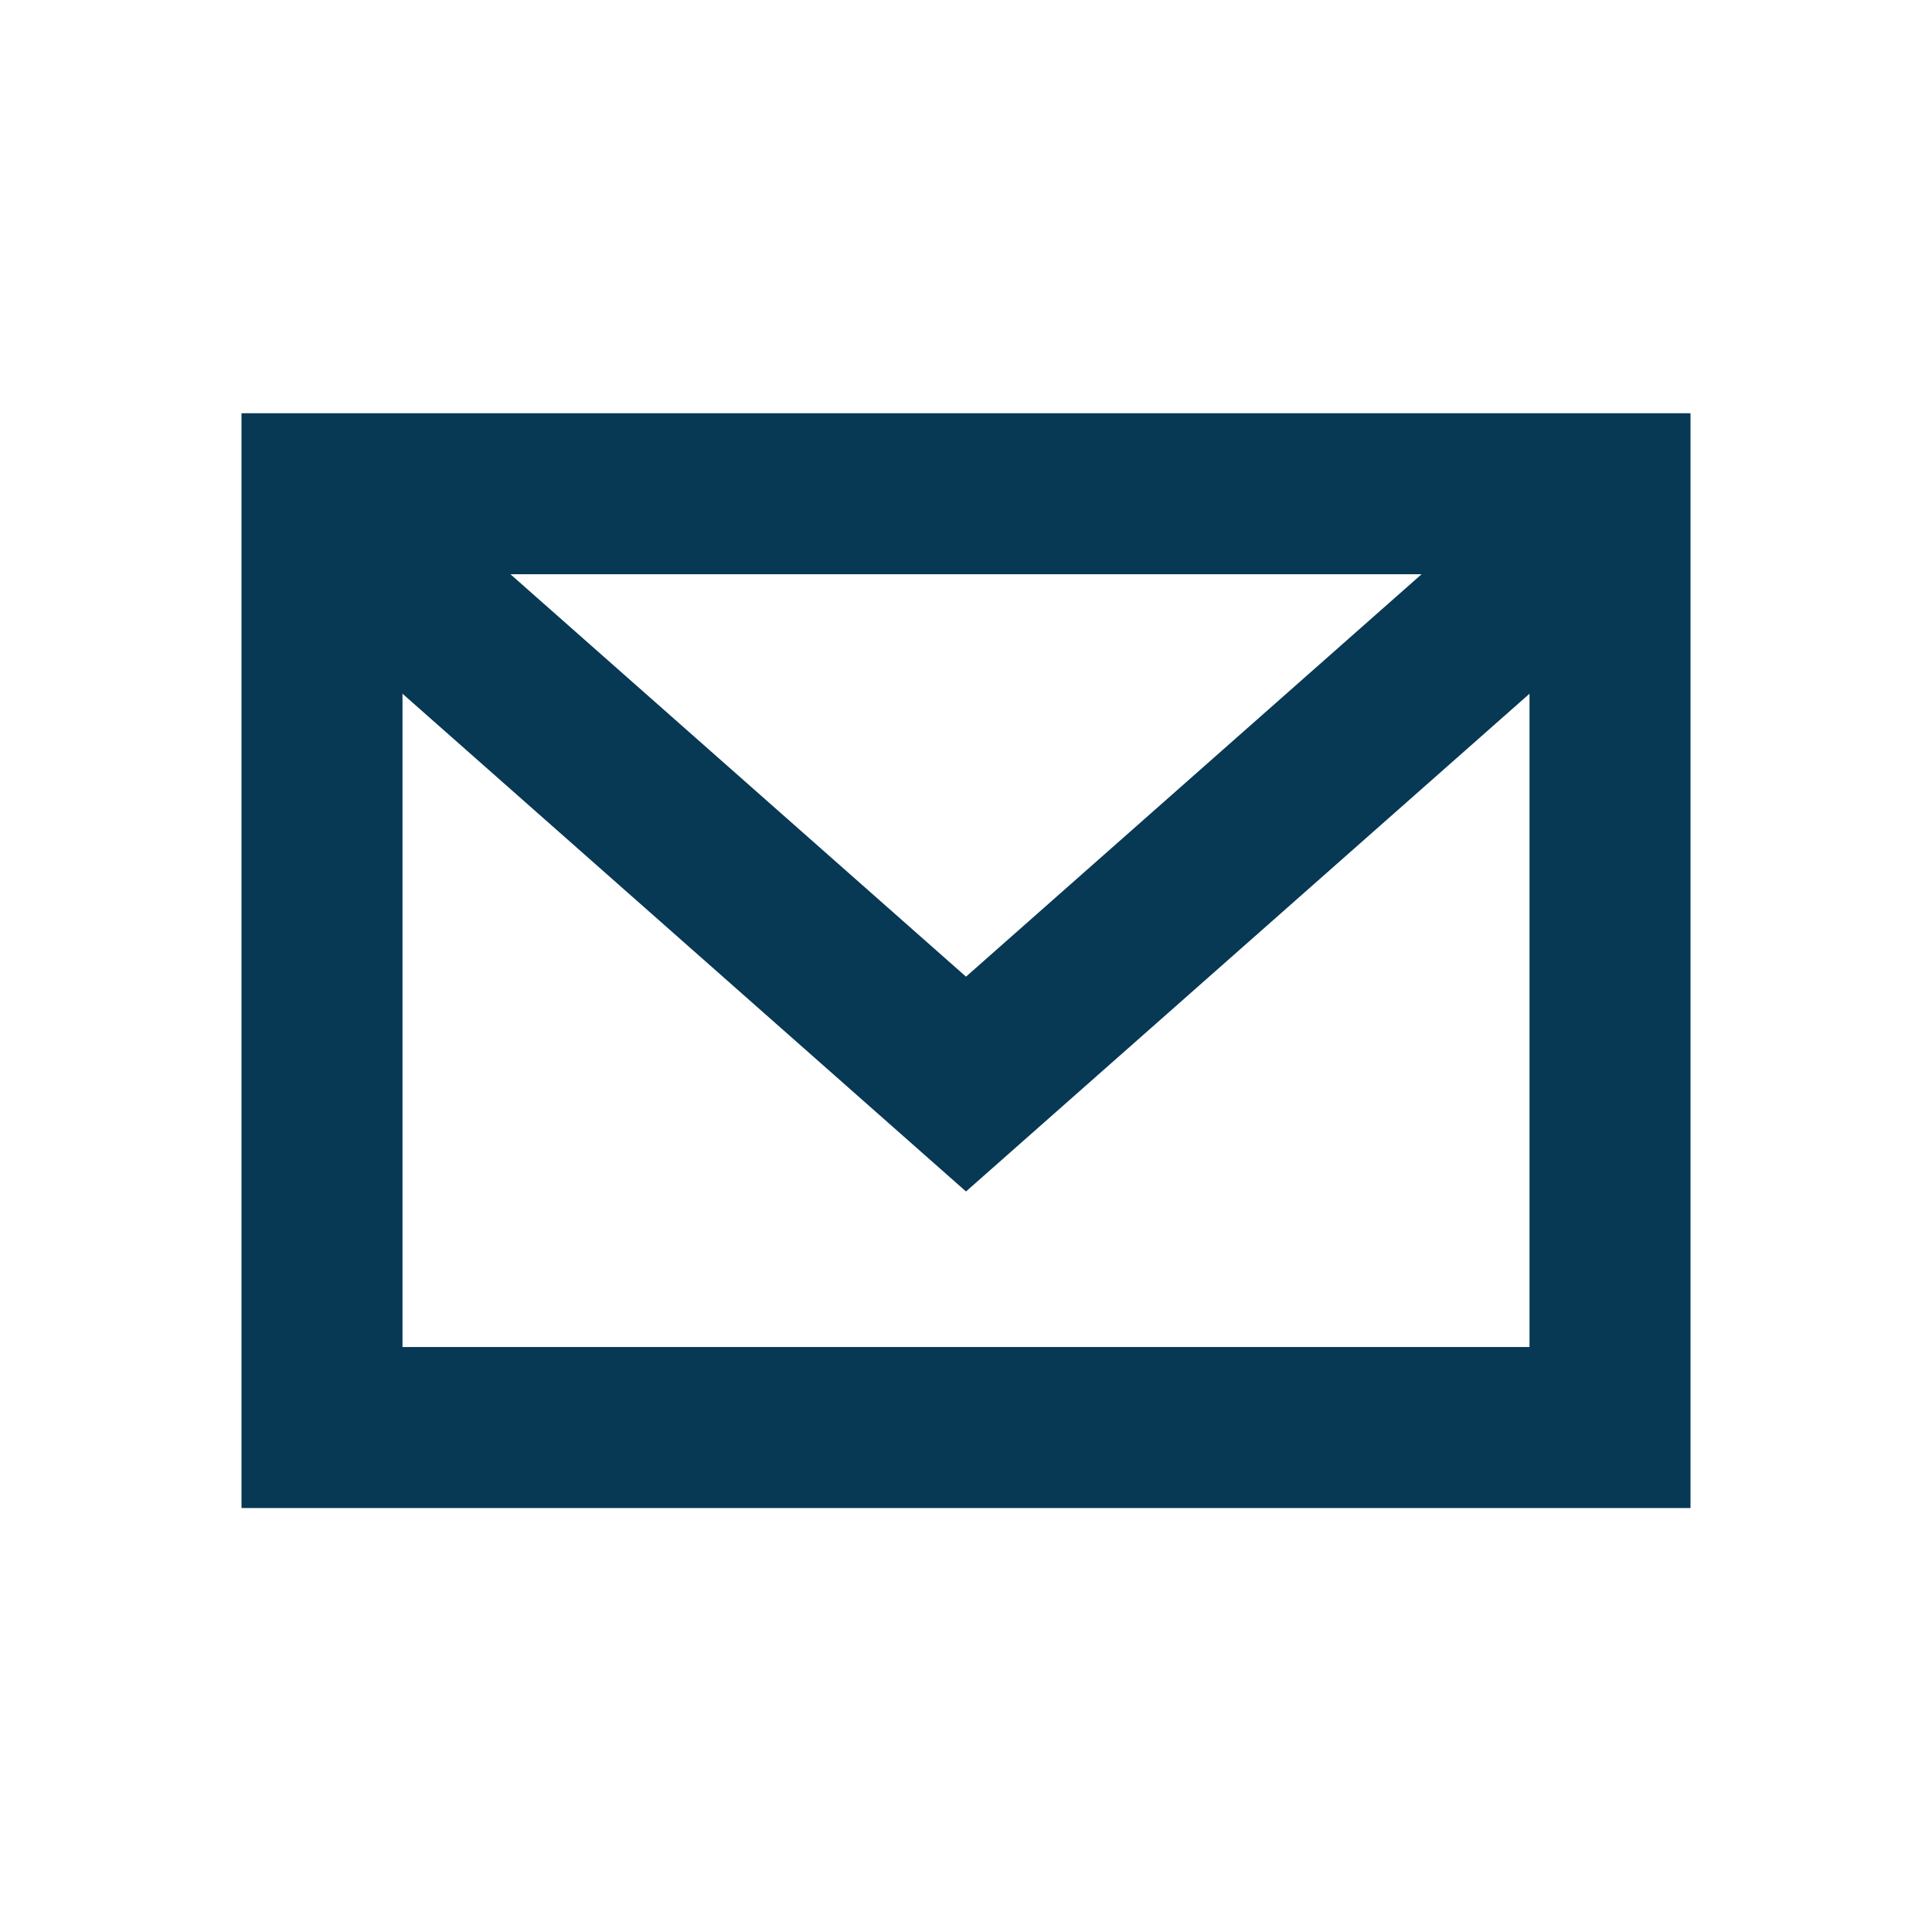
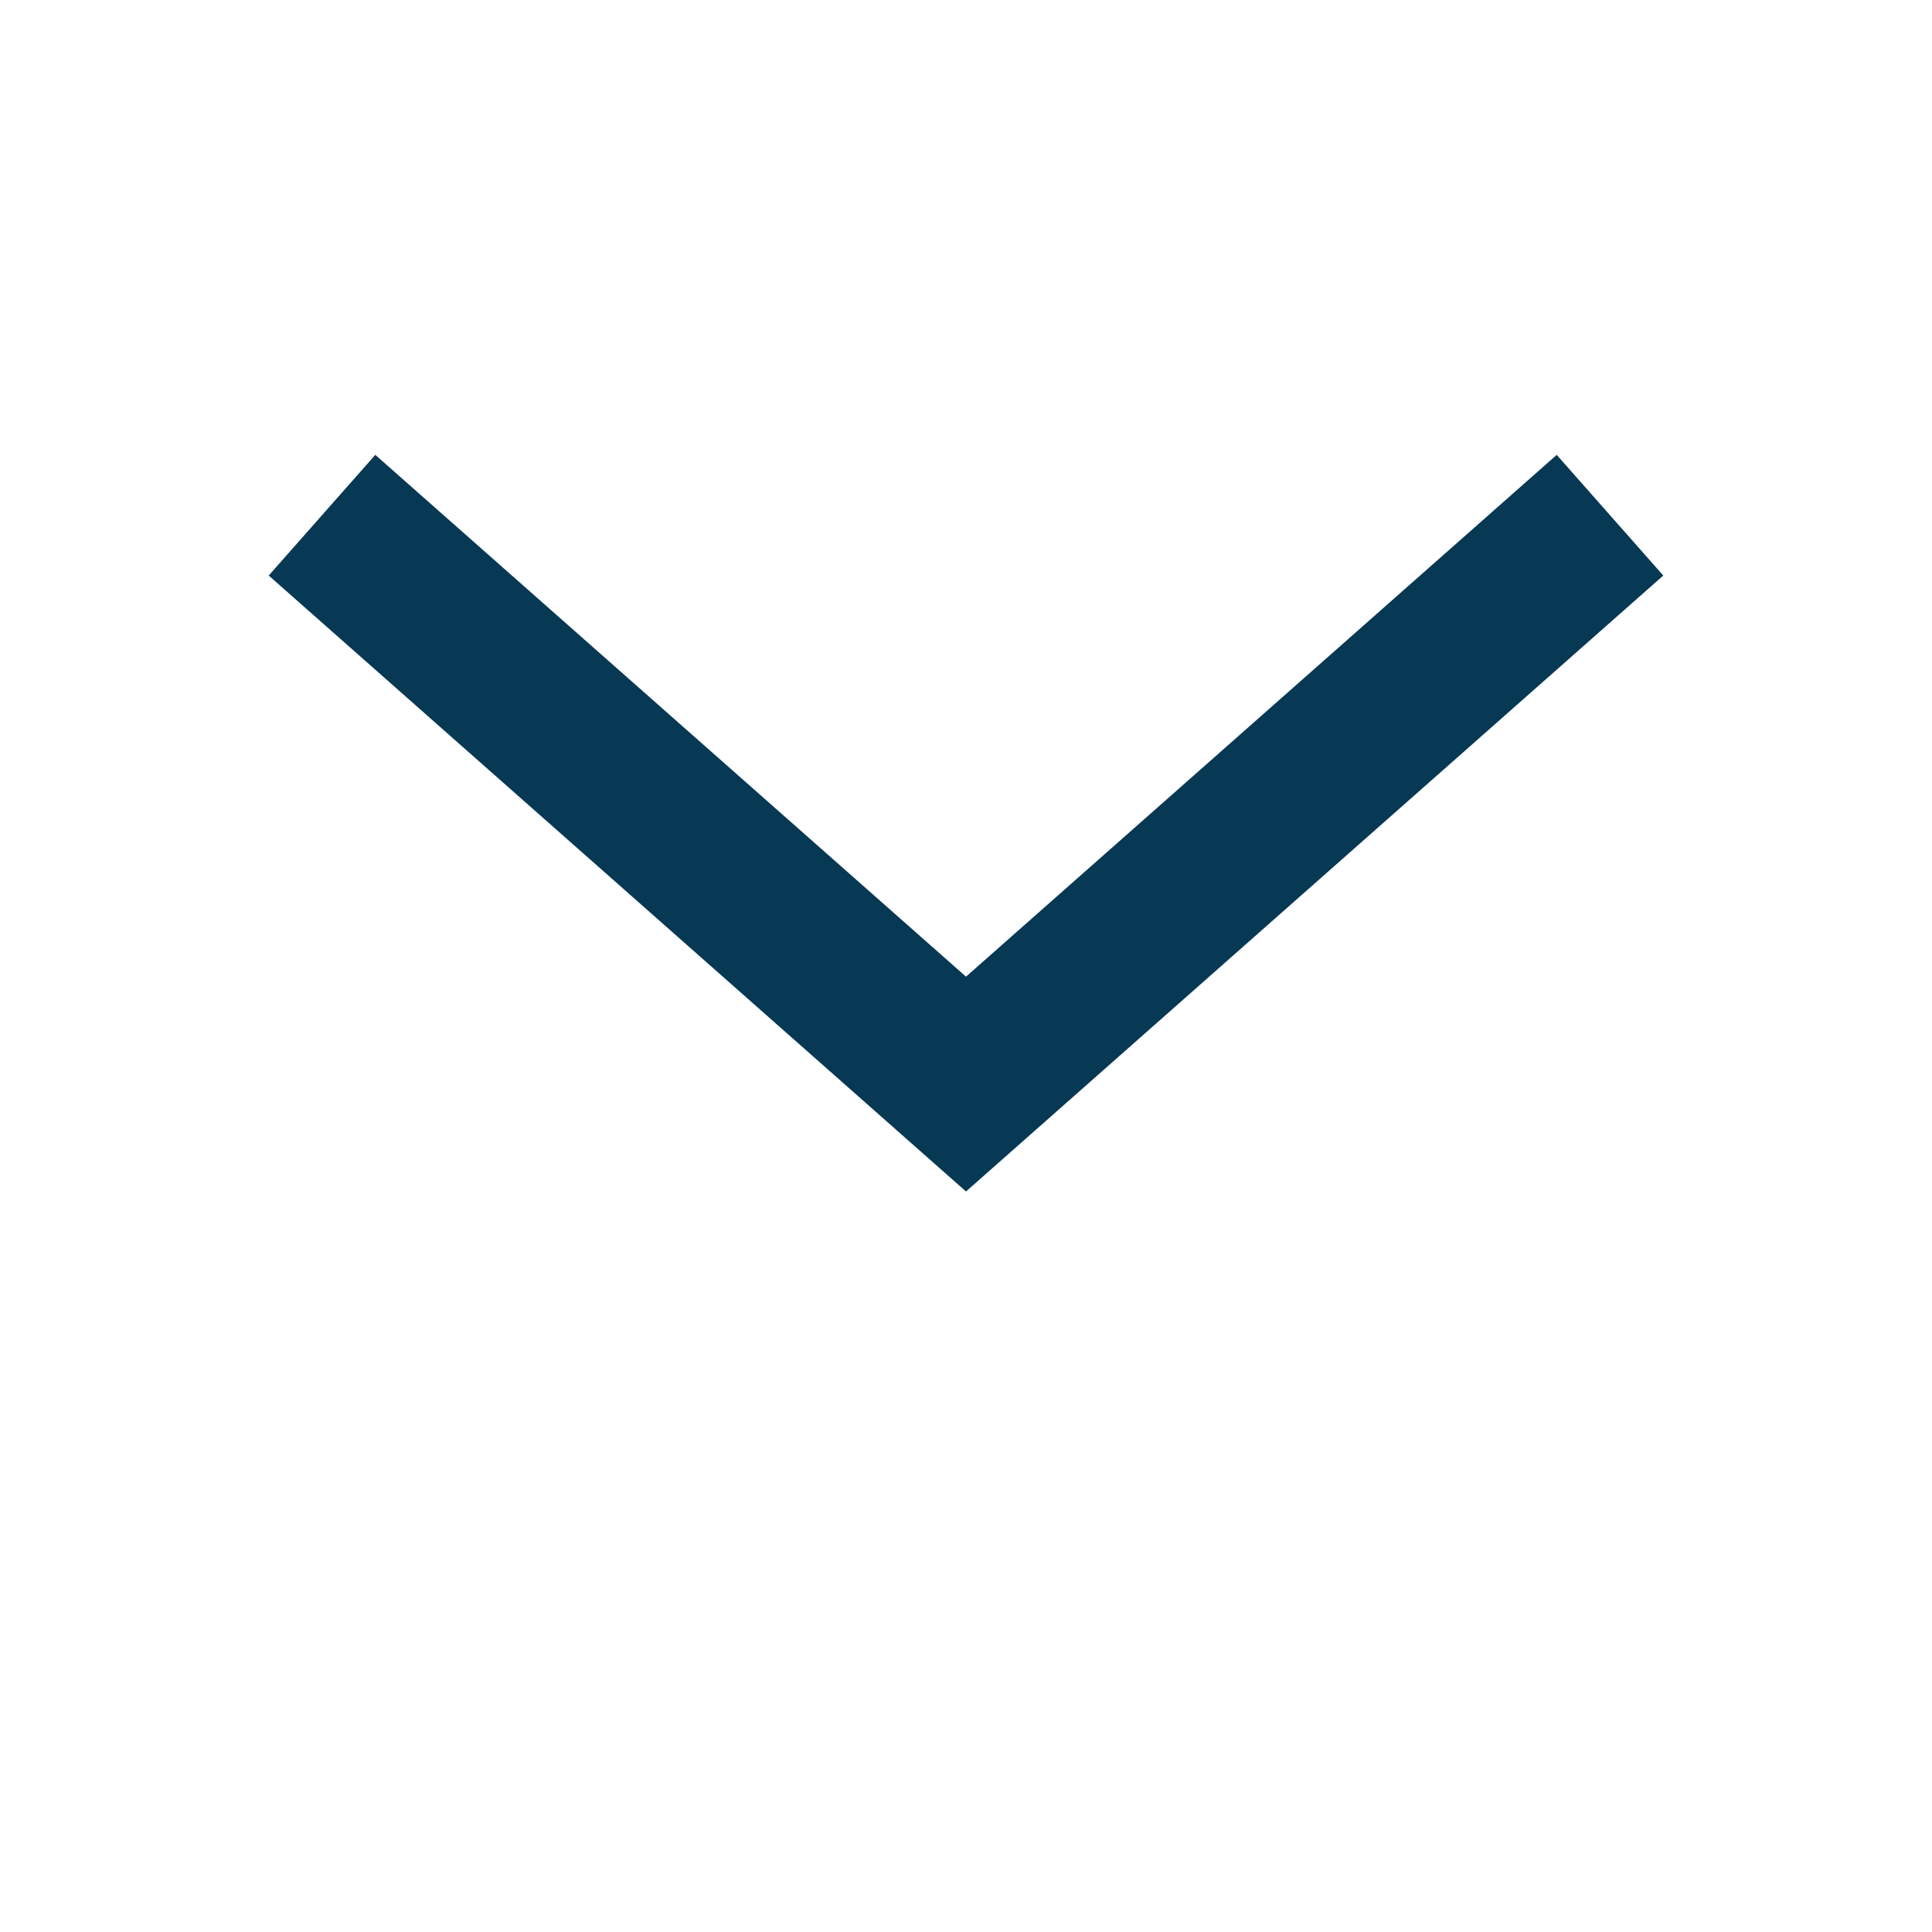
<svg xmlns="http://www.w3.org/2000/svg" version="1.1" id="Ebene_1" x="0px" y="0px" width="18px" height="18px" viewBox="0 0 18 18" style="enable-background:new 0 0 18 18;" xml:space="preserve">
  <style type="text/css">
	.st0{fill:none;stroke:#073854;stroke-width:1.5;stroke-miterlimit:10;}
</style>
-   <rect x="3" y="4.6" class="st0" width="12" height="8.7" />
  <polyline class="st0" points="15,4.8 9,10.1 3,4.8 " />
</svg>